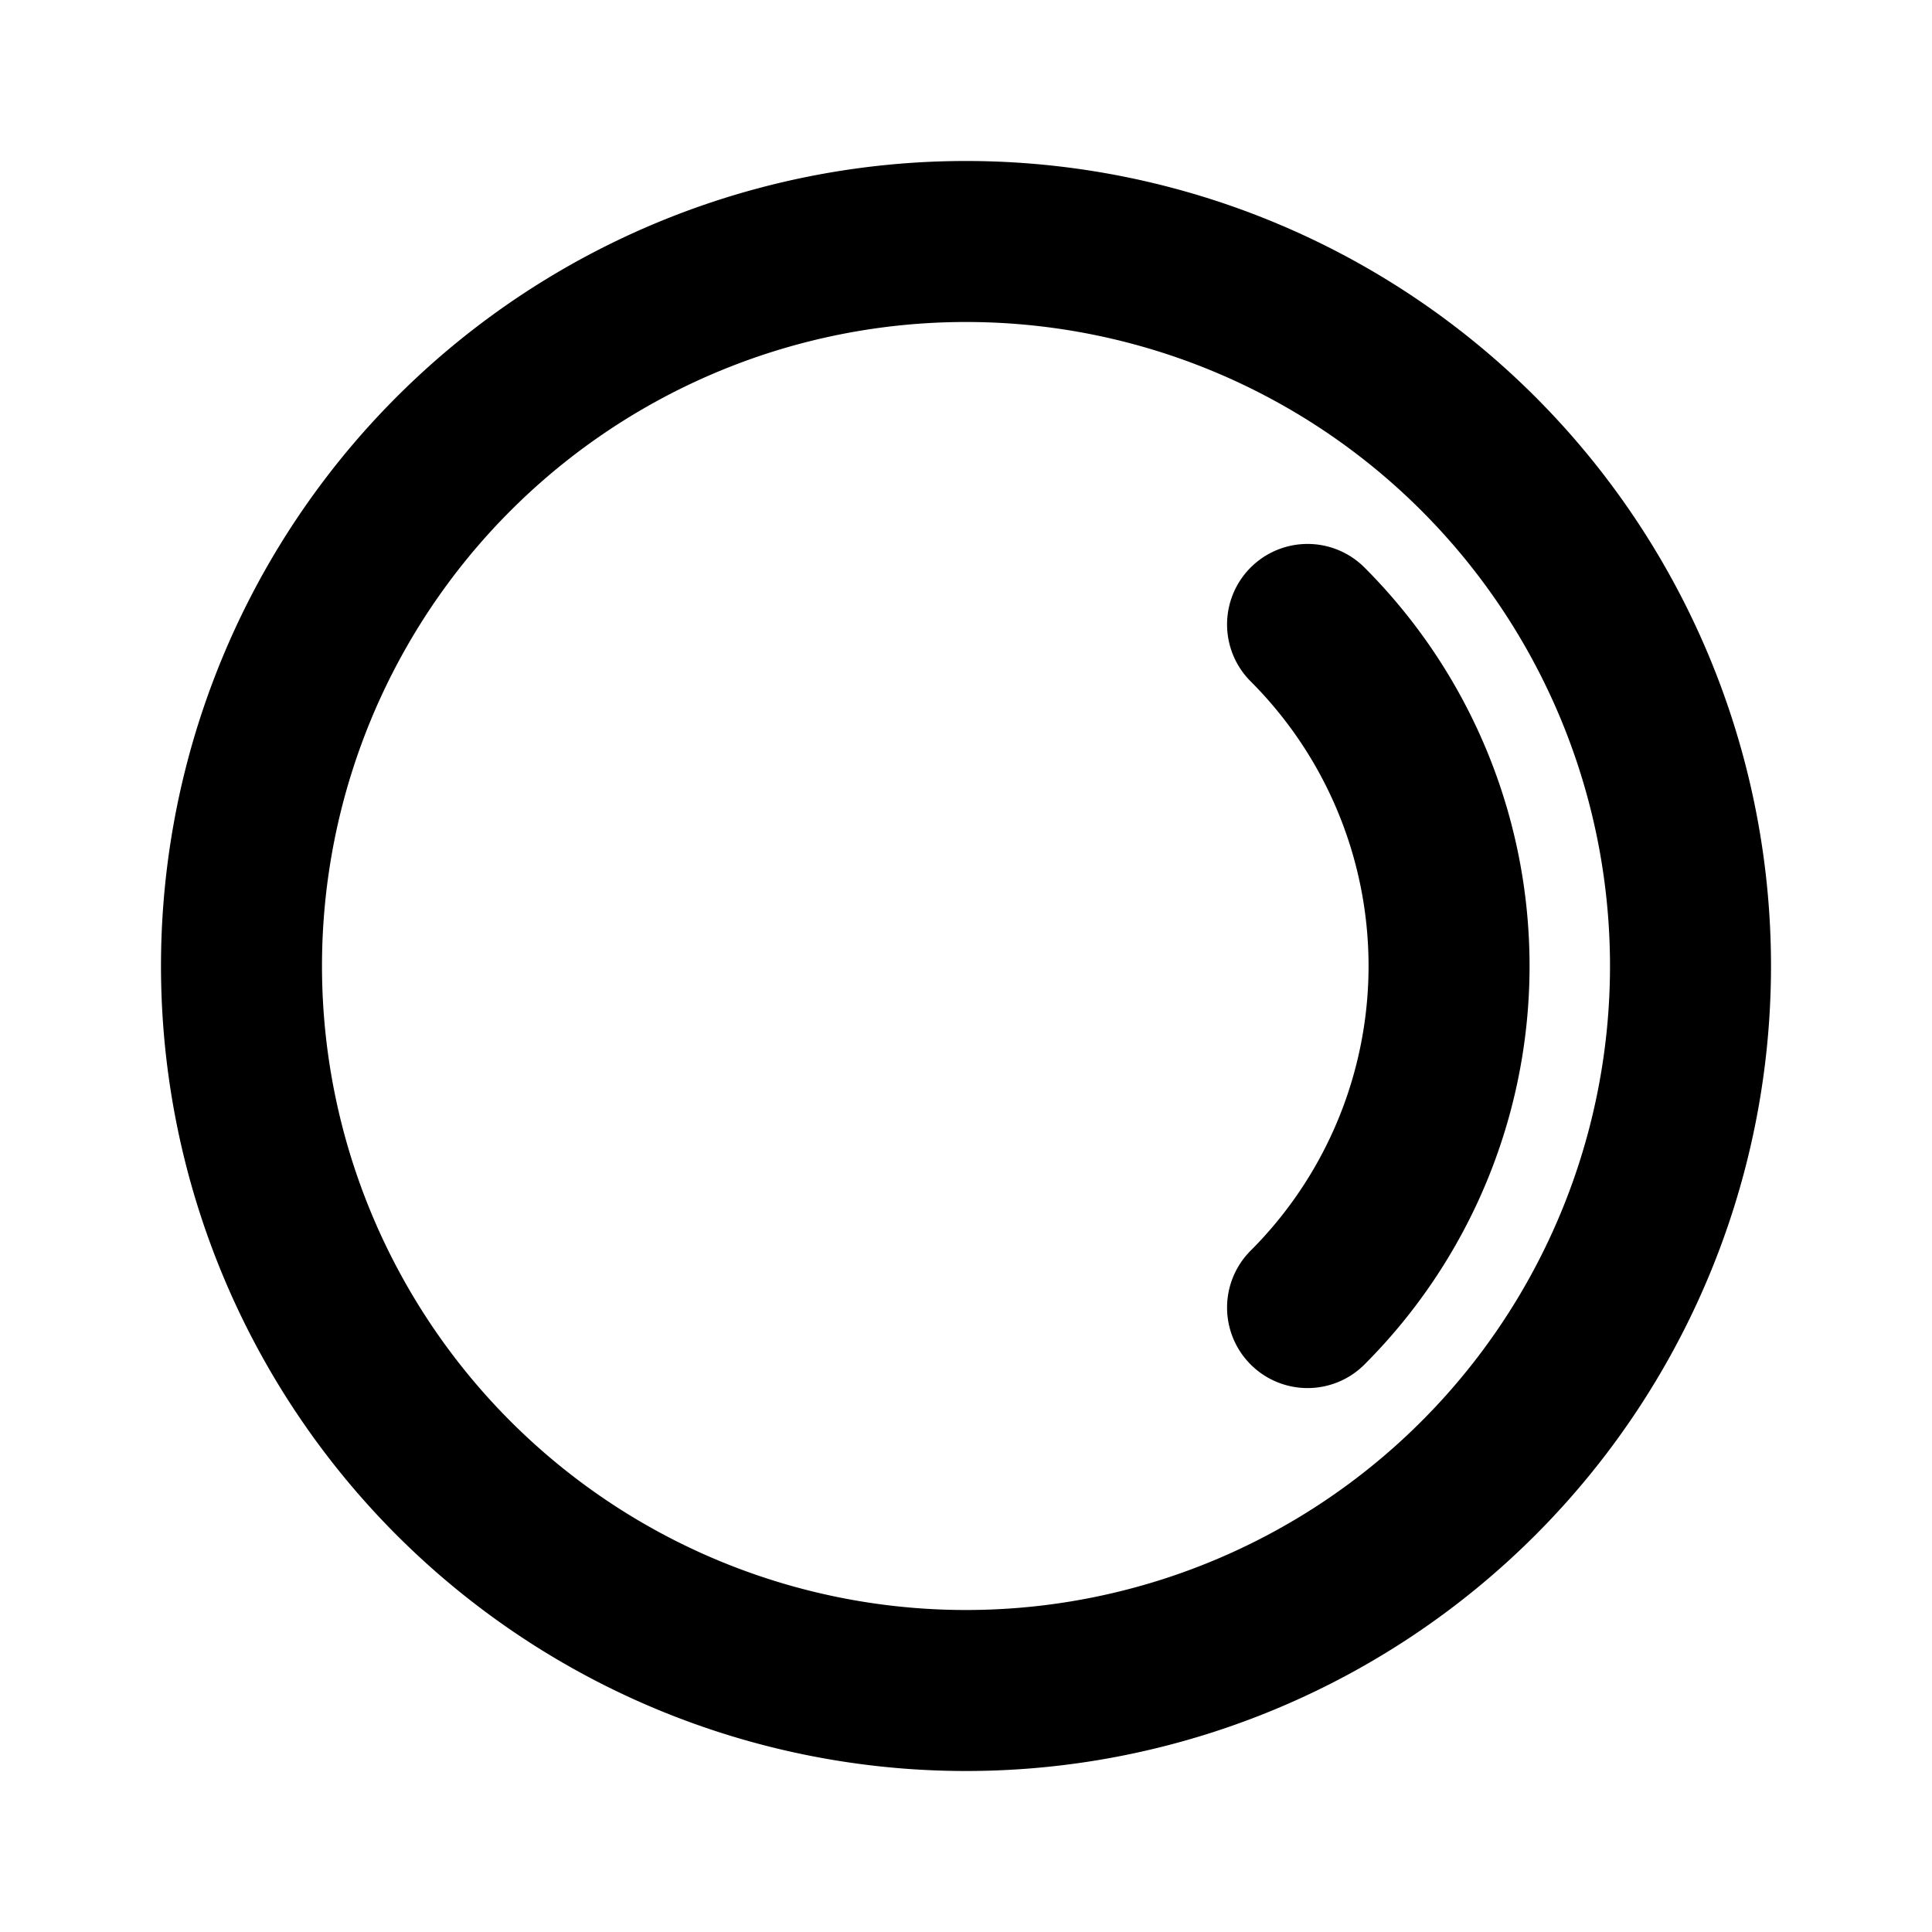
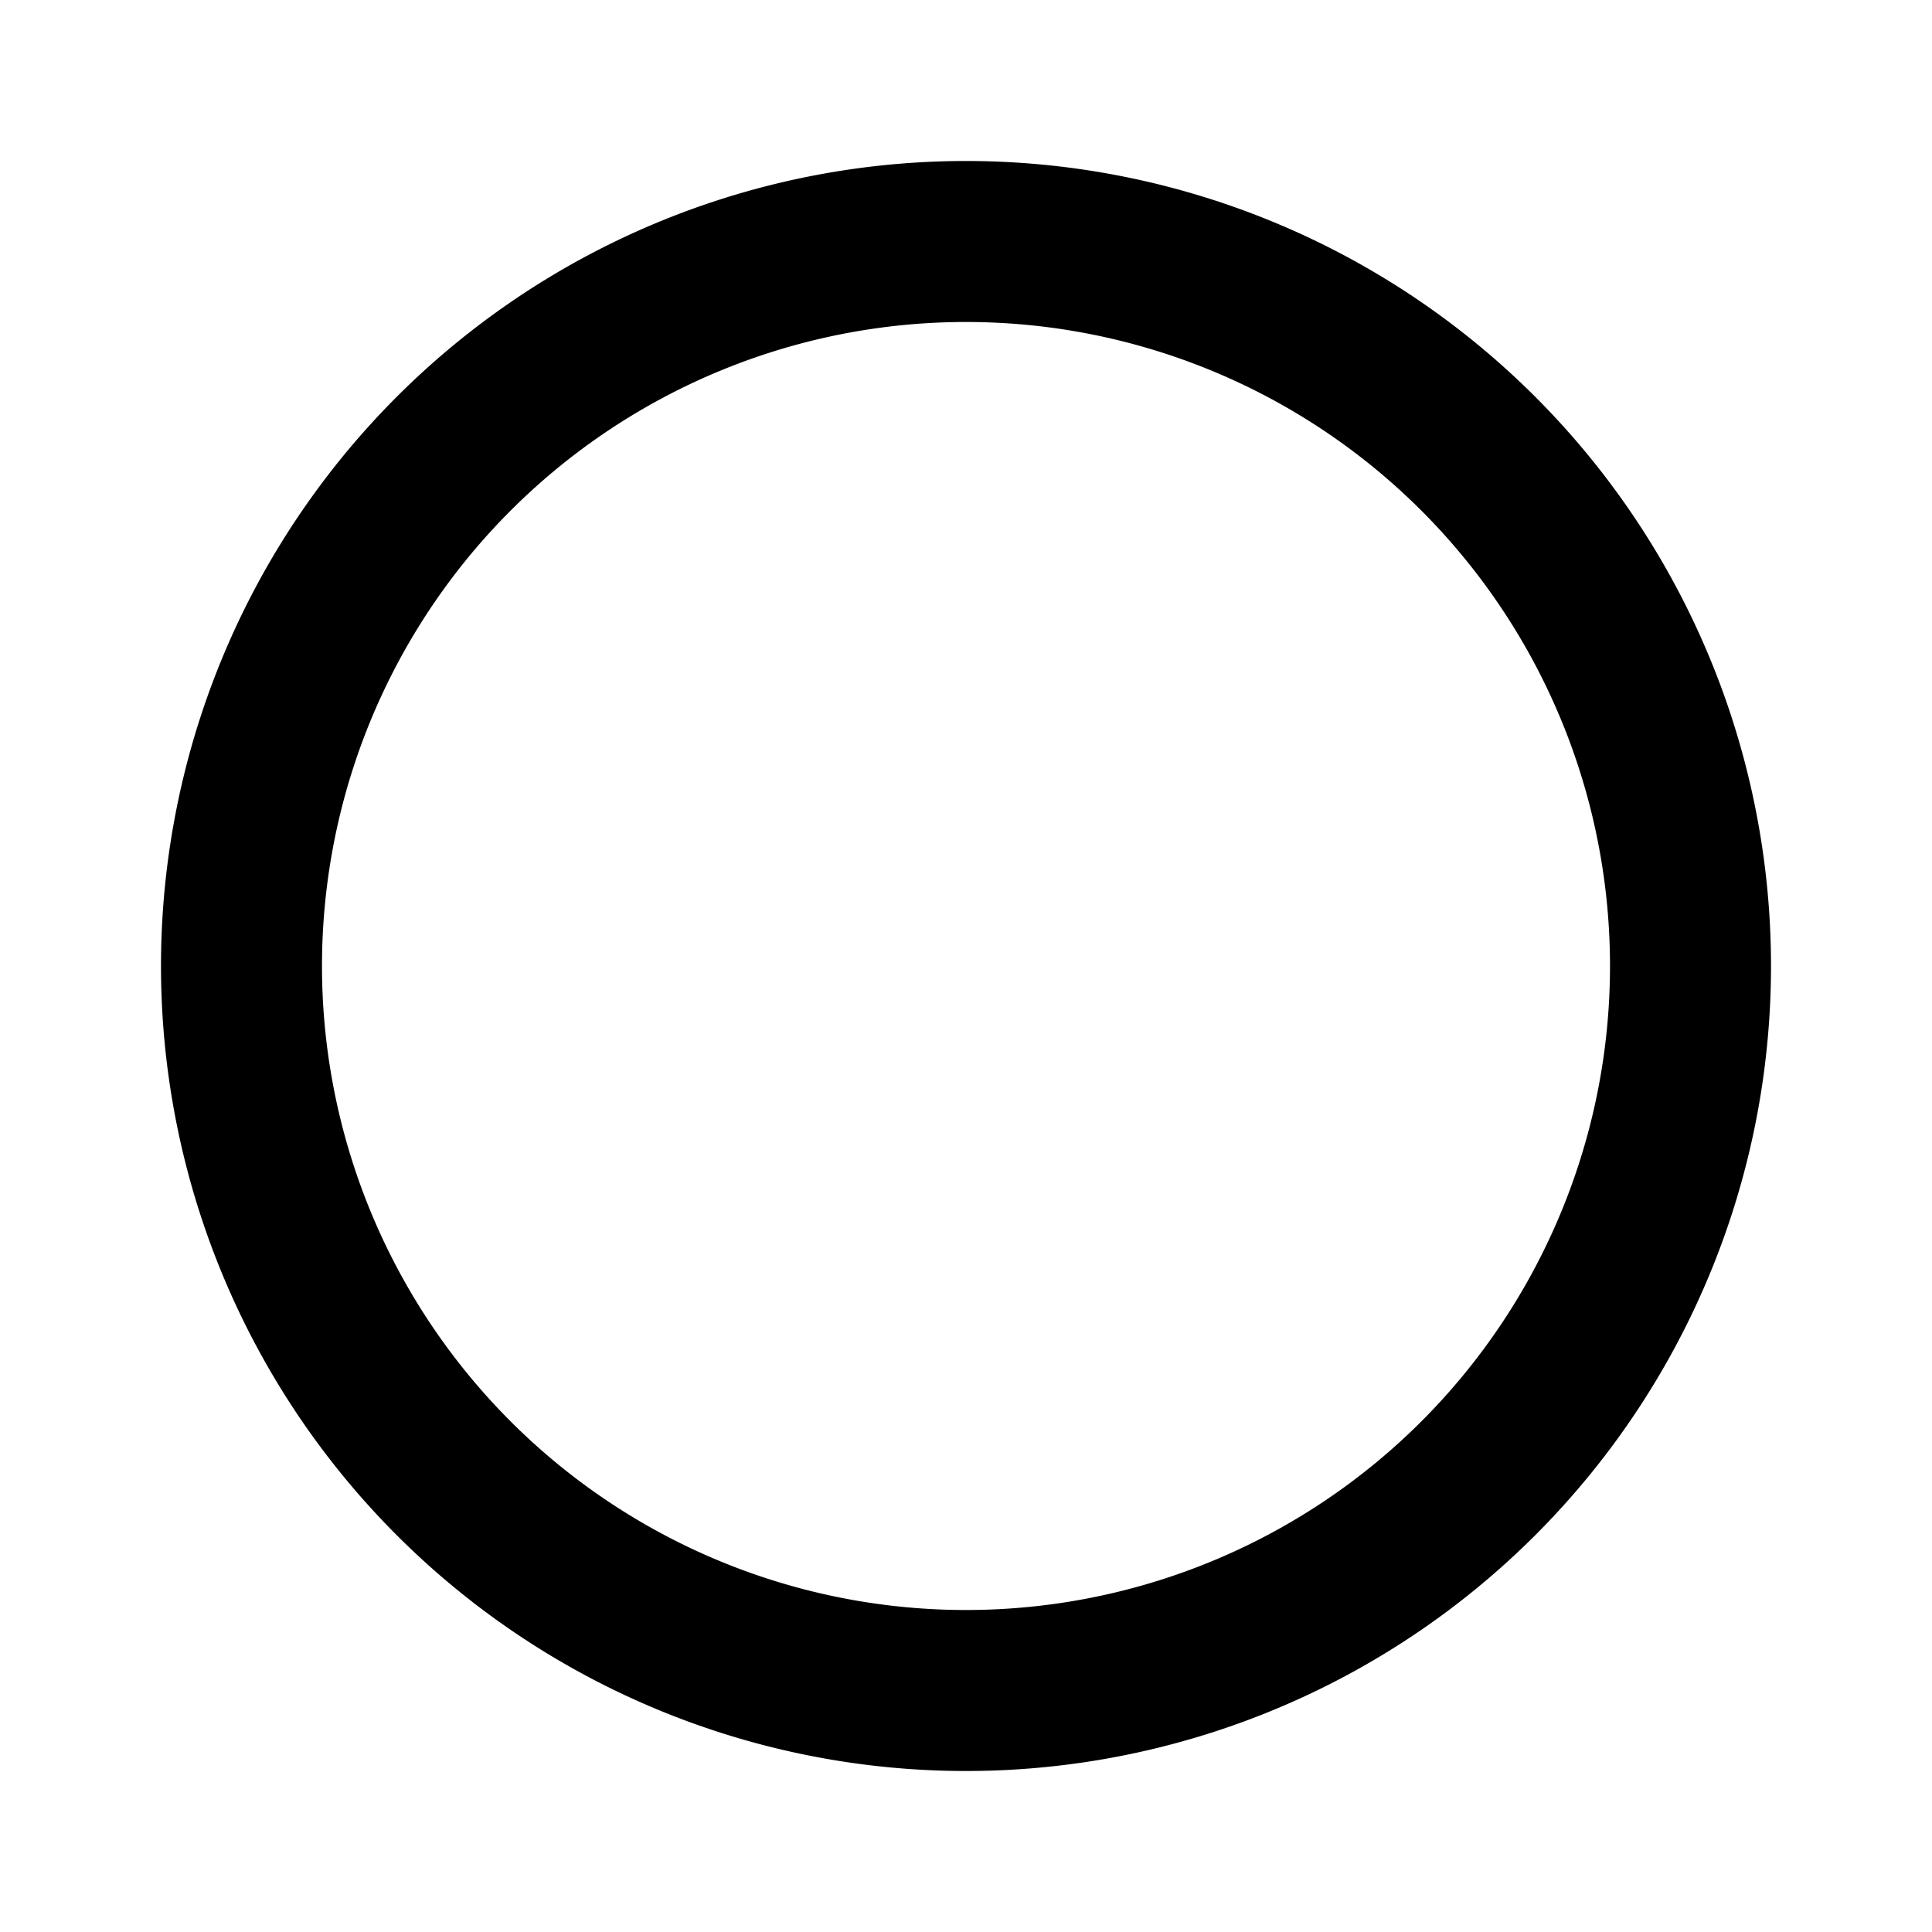
<svg xmlns="http://www.w3.org/2000/svg" width="24" height="24" viewBox="0 0 24 24" fill="none" stroke="currentColor" stroke-width="2" stroke-linecap="round" stroke-linejoin="round">
  <path d="M18.364 18.364a9 9 0 1 1 -12.728 -12.728a9 9 0 0 1 12.728 12.728z" />
-   <path d="M16.243 7.757a6 6 0 0 1 0 8.486" />
</svg>